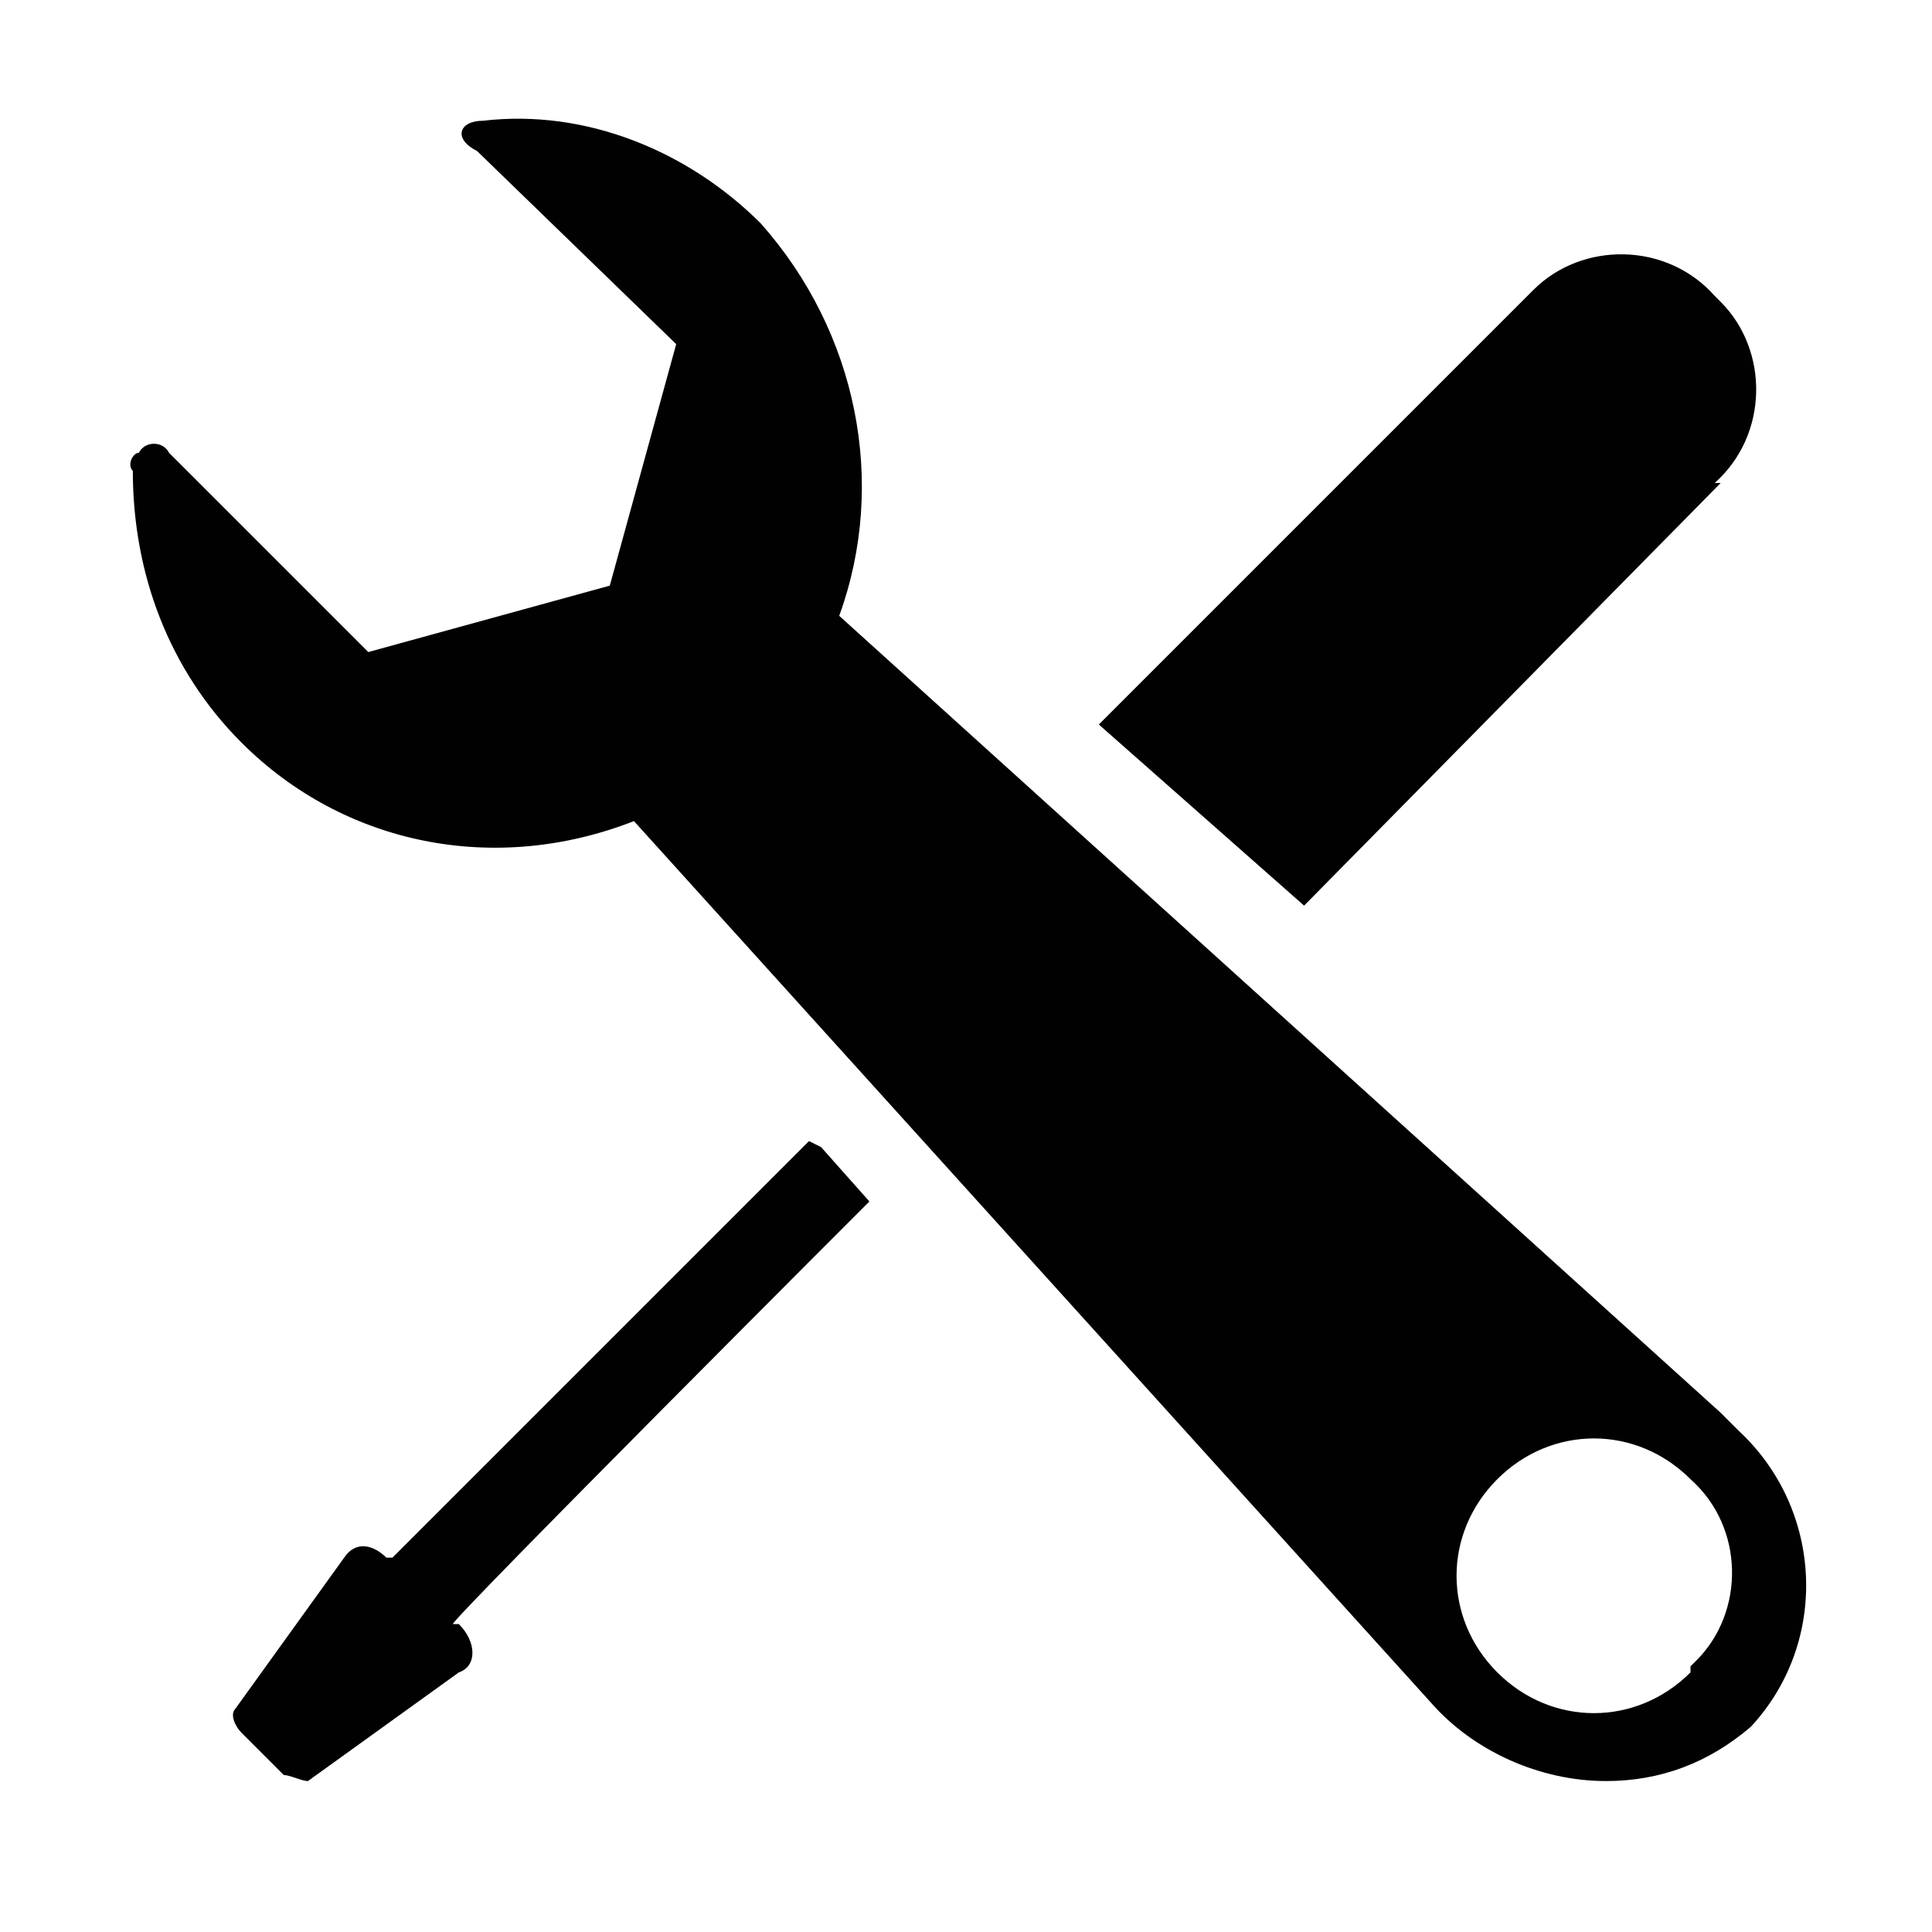
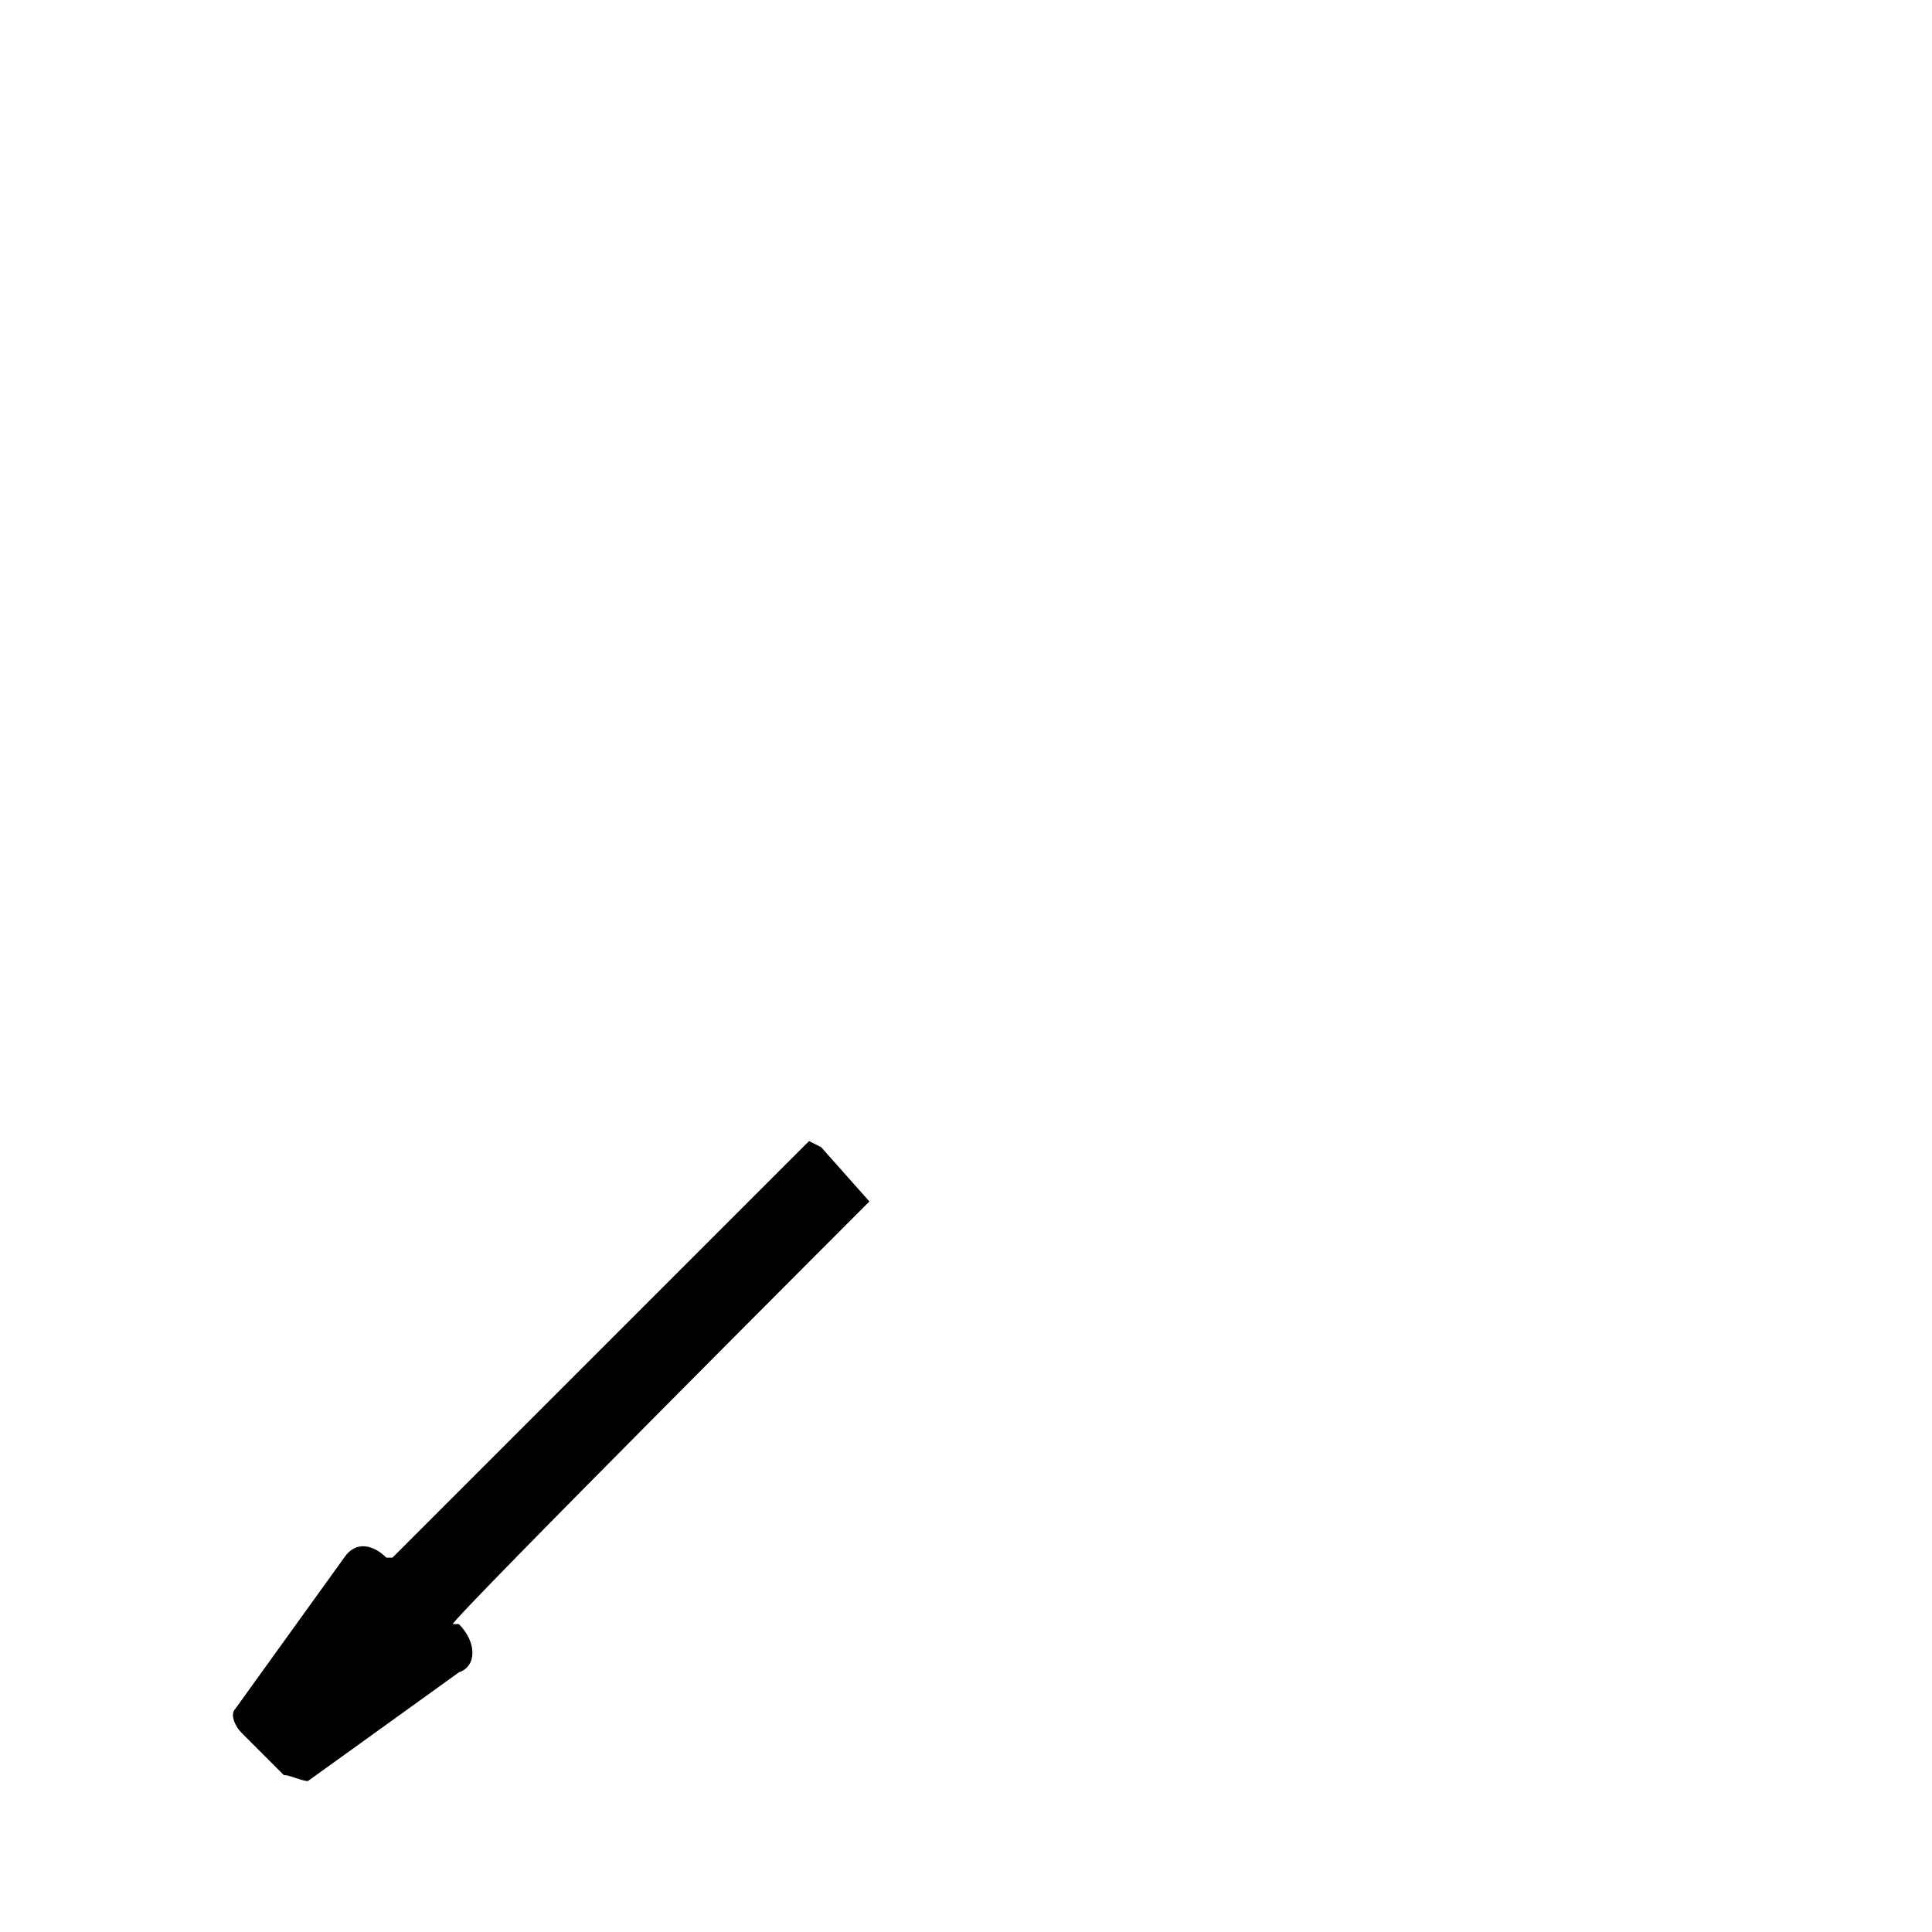
<svg xmlns="http://www.w3.org/2000/svg" id="Layer_1" version="1.1" viewBox="0 0 32 32">
  <defs>
    <style>
      .st0 {
        fill: #010101;
      }
    </style>
  </defs>
  <g id="DOEHETZELF">
    <g id="Group_58">
-       <path id="Path_92" class="st0" d="M28.4,8c.9-.8.9-2.2.1-3,0,0,0,0-.1-.1-.8-.9-2.2-.9-3-.1,0,0,0,0-.1.1l-7.1,7.1,3.4,3,6.9-7Z" />
-       <path id="Path_93" class="st0" d="M28.5,23.4l-14.6-13.2c.8-2.2.3-4.7-1.3-6.5-1.2-1.2-2.9-1.9-4.6-1.7-.4,0-.5.3-.1.5l3.3,3.2-1.1,4-4,1.1-3.3-3.3c-.1-.2-.4-.2-.5,0-.1,0-.2.2-.1.3,0,1.7.6,3.3,1.8,4.5,1.7,1.7,4.2,2.2,6.5,1.3l13.2,14.6c.7.8,1.8,1.3,2.9,1.3.9,0,1.7-.3,2.4-.9,1.3-1.4,1.2-3.6-.2-4.9,0,0-.1-.1-.2-.2ZM28,27.7c-.9.9-2.3.9-3.2,0s-.9-2.3,0-3.2c.9-.9,2.3-.9,3.2,0,0,0,0,0,0,0,.9.8.9,2.2.1,3,0,0,0,0-.1.1Z" />
      <path id="Path_94" class="st0" d="M13.4,18.9l-6.9,6.9h-.1c-.2-.2-.5-.3-.7,0,0,0,0,0,0,0l-1.8,2.5c-.1.1,0,.3.1.4l.7.7c.1,0,.3.1.4.1l2.5-1.8c.3-.1.3-.5,0-.8h-.1c0-.1,6.9-7,6.9-7l-.8-.9Z" />
    </g>
  </g>
</svg>